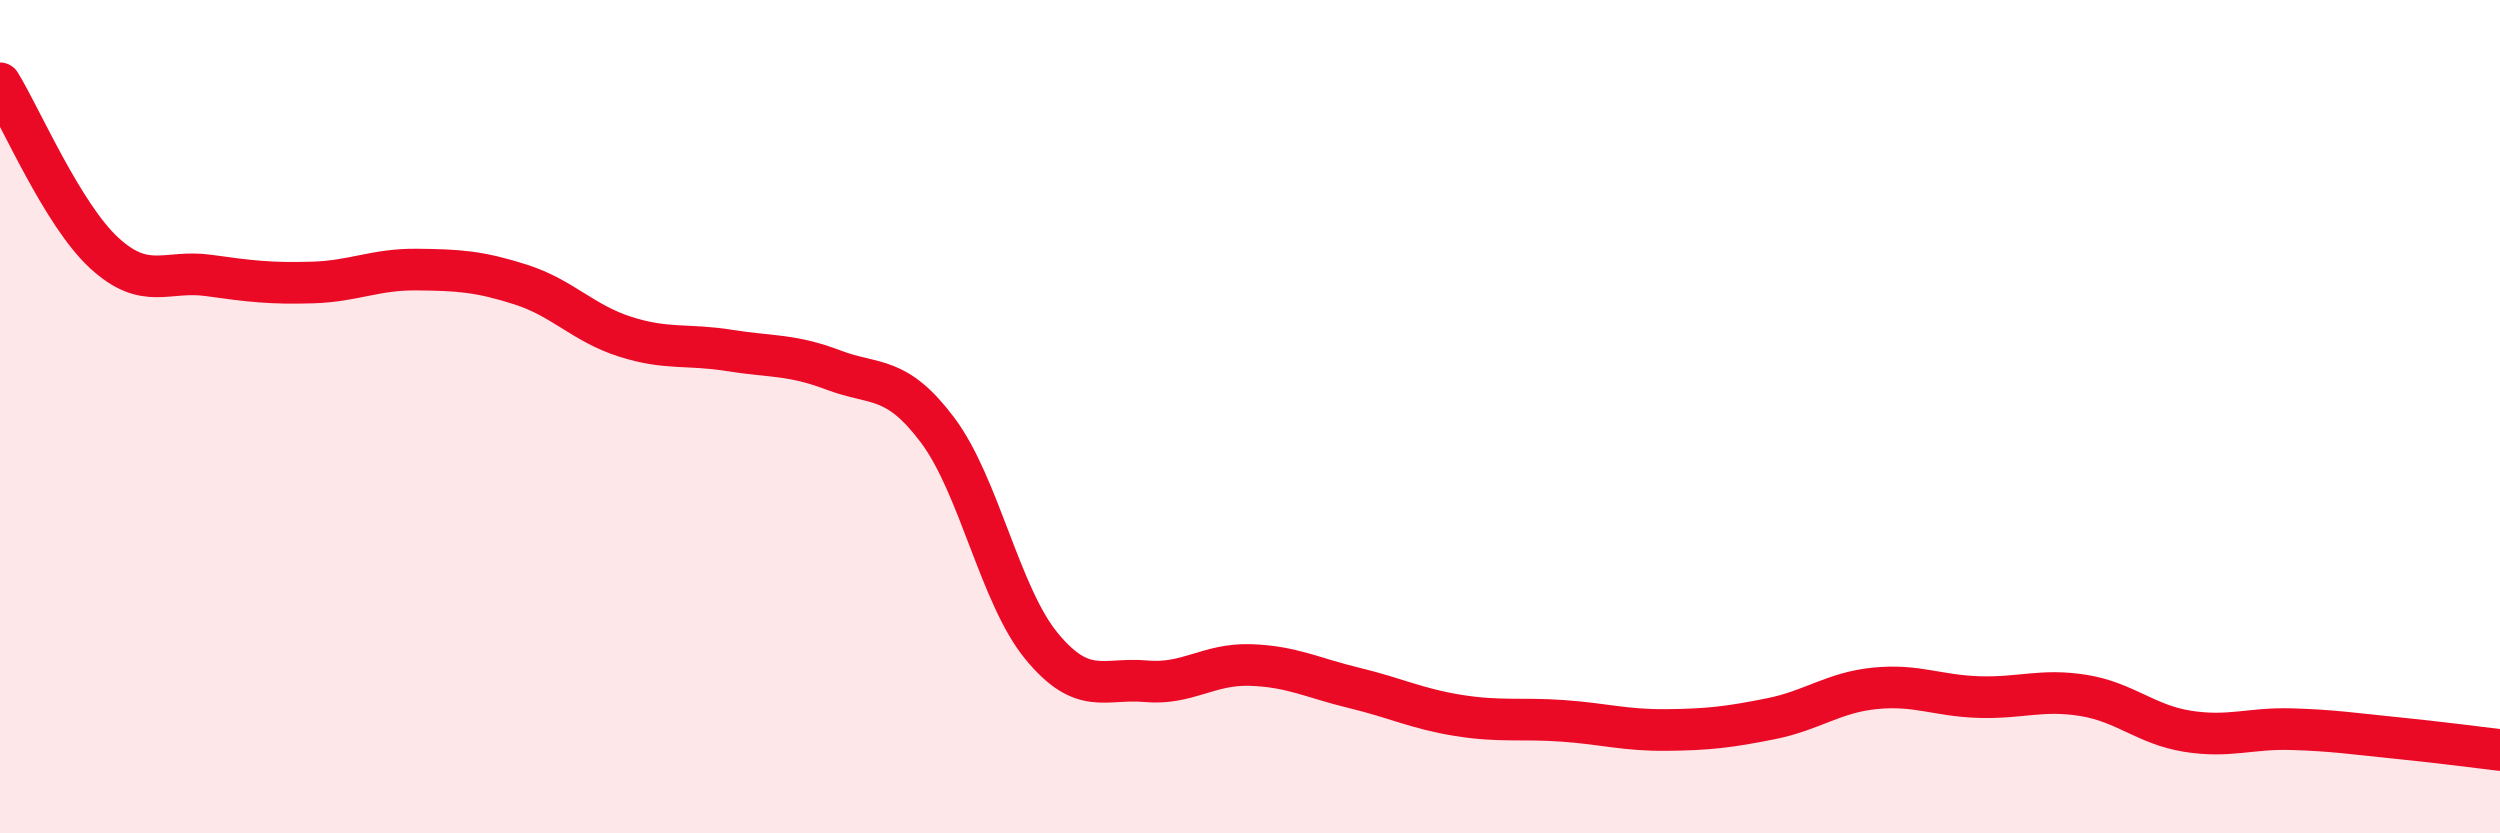
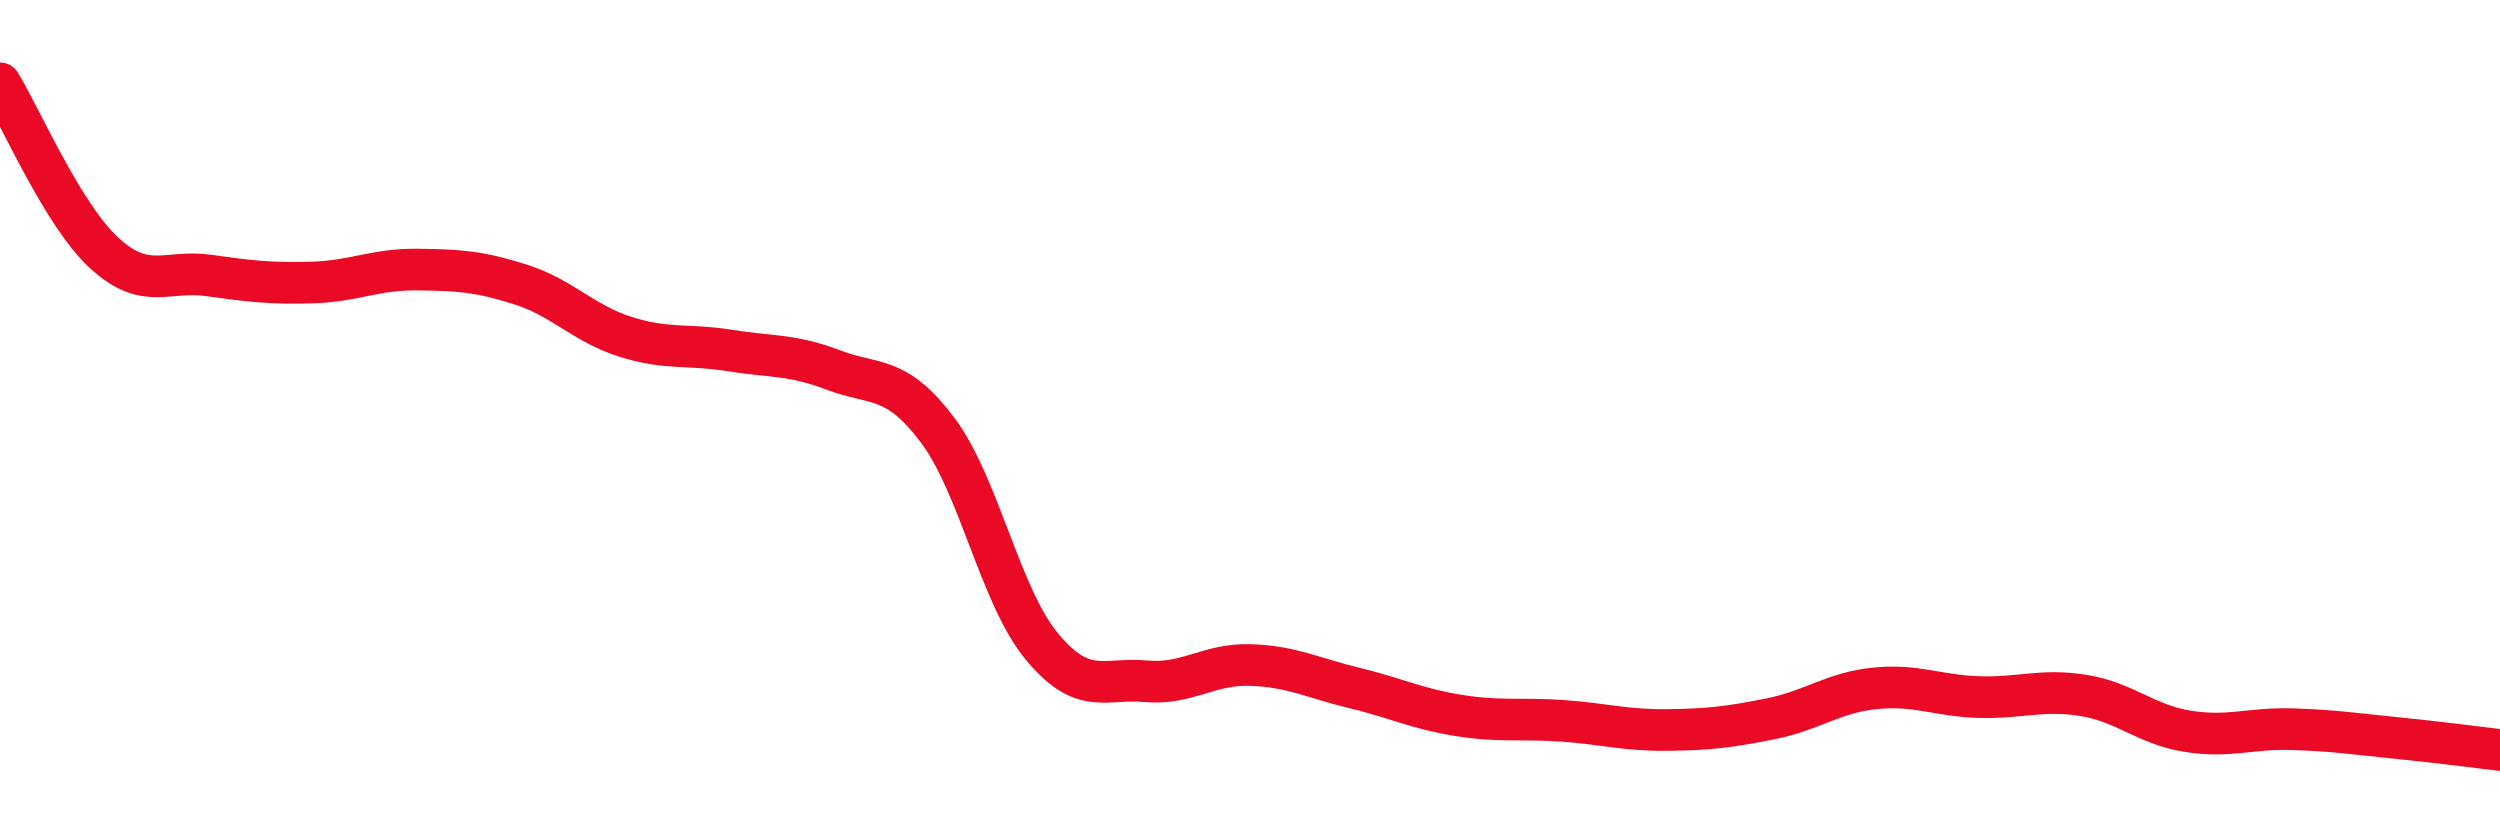
<svg xmlns="http://www.w3.org/2000/svg" width="60" height="20" viewBox="0 0 60 20">
-   <path d="M 0,2 C 0.5,2.81 1.5,5.15 2.5,6.07 C 3.5,6.99 4,6.47 5,6.61 C 6,6.75 6.5,6.81 7.5,6.78 C 8.5,6.75 9,6.46 10,6.47 C 11,6.48 11.5,6.51 12.5,6.83 C 13.5,7.15 14,7.76 15,8.08 C 16,8.4 16.5,8.25 17.5,8.41 C 18.5,8.57 19,8.5 20,8.88 C 21,9.26 21.5,8.99 22.5,10.32 C 23.5,11.65 24,14.3 25,15.51 C 26,16.72 26.5,16.26 27.5,16.35 C 28.5,16.44 29,15.93 30,15.96 C 31,15.99 31.5,16.27 32.5,16.51 C 33.5,16.75 34,17.01 35,17.17 C 36,17.33 36.5,17.23 37.5,17.3 C 38.5,17.37 39,17.53 40,17.52 C 41,17.51 41.5,17.45 42.5,17.25 C 43.5,17.05 44,16.62 45,16.52 C 46,16.42 46.5,16.7 47.5,16.73 C 48.5,16.76 49,16.53 50,16.69 C 51,16.85 51.5,17.39 52.5,17.55 C 53.5,17.71 54,17.47 55,17.5 C 56,17.53 56.5,17.61 57.5,17.71 C 58.5,17.81 59.5,17.94 60,18L60 20L0 20Z" fill="#EB0A25" opacity="0.1" stroke-linecap="round" stroke-linejoin="round" />
  <path d="M 0,2 C 0.5,2.81 1.5,5.15 2.5,6.07 C 3.5,6.99 4,6.47 5,6.61 C 6,6.75 6.5,6.81 7.5,6.78 C 8.5,6.75 9,6.46 10,6.47 C 11,6.48 11.5,6.51 12.5,6.83 C 13.5,7.15 14,7.76 15,8.08 C 16,8.4 16.5,8.25 17.5,8.41 C 18.5,8.57 19,8.5 20,8.88 C 21,9.26 21.5,8.99 22.5,10.32 C 23.5,11.65 24,14.3 25,15.51 C 26,16.72 26.5,16.26 27.5,16.35 C 28.5,16.44 29,15.93 30,15.96 C 31,15.99 31.5,16.27 32.5,16.51 C 33.5,16.75 34,17.01 35,17.17 C 36,17.33 36.5,17.23 37.5,17.3 C 38.5,17.37 39,17.53 40,17.52 C 41,17.51 41.5,17.45 42.5,17.25 C 43.5,17.05 44,16.62 45,16.52 C 46,16.42 46.5,16.7 47.5,16.73 C 48.5,16.76 49,16.53 50,16.69 C 51,16.85 51.5,17.39 52.5,17.55 C 53.5,17.71 54,17.47 55,17.5 C 56,17.53 56.5,17.61 57.5,17.71 C 58.5,17.81 59.5,17.94 60,18" stroke="#EB0A25" stroke-width="1" fill="none" stroke-linecap="round" stroke-linejoin="round" />
</svg>